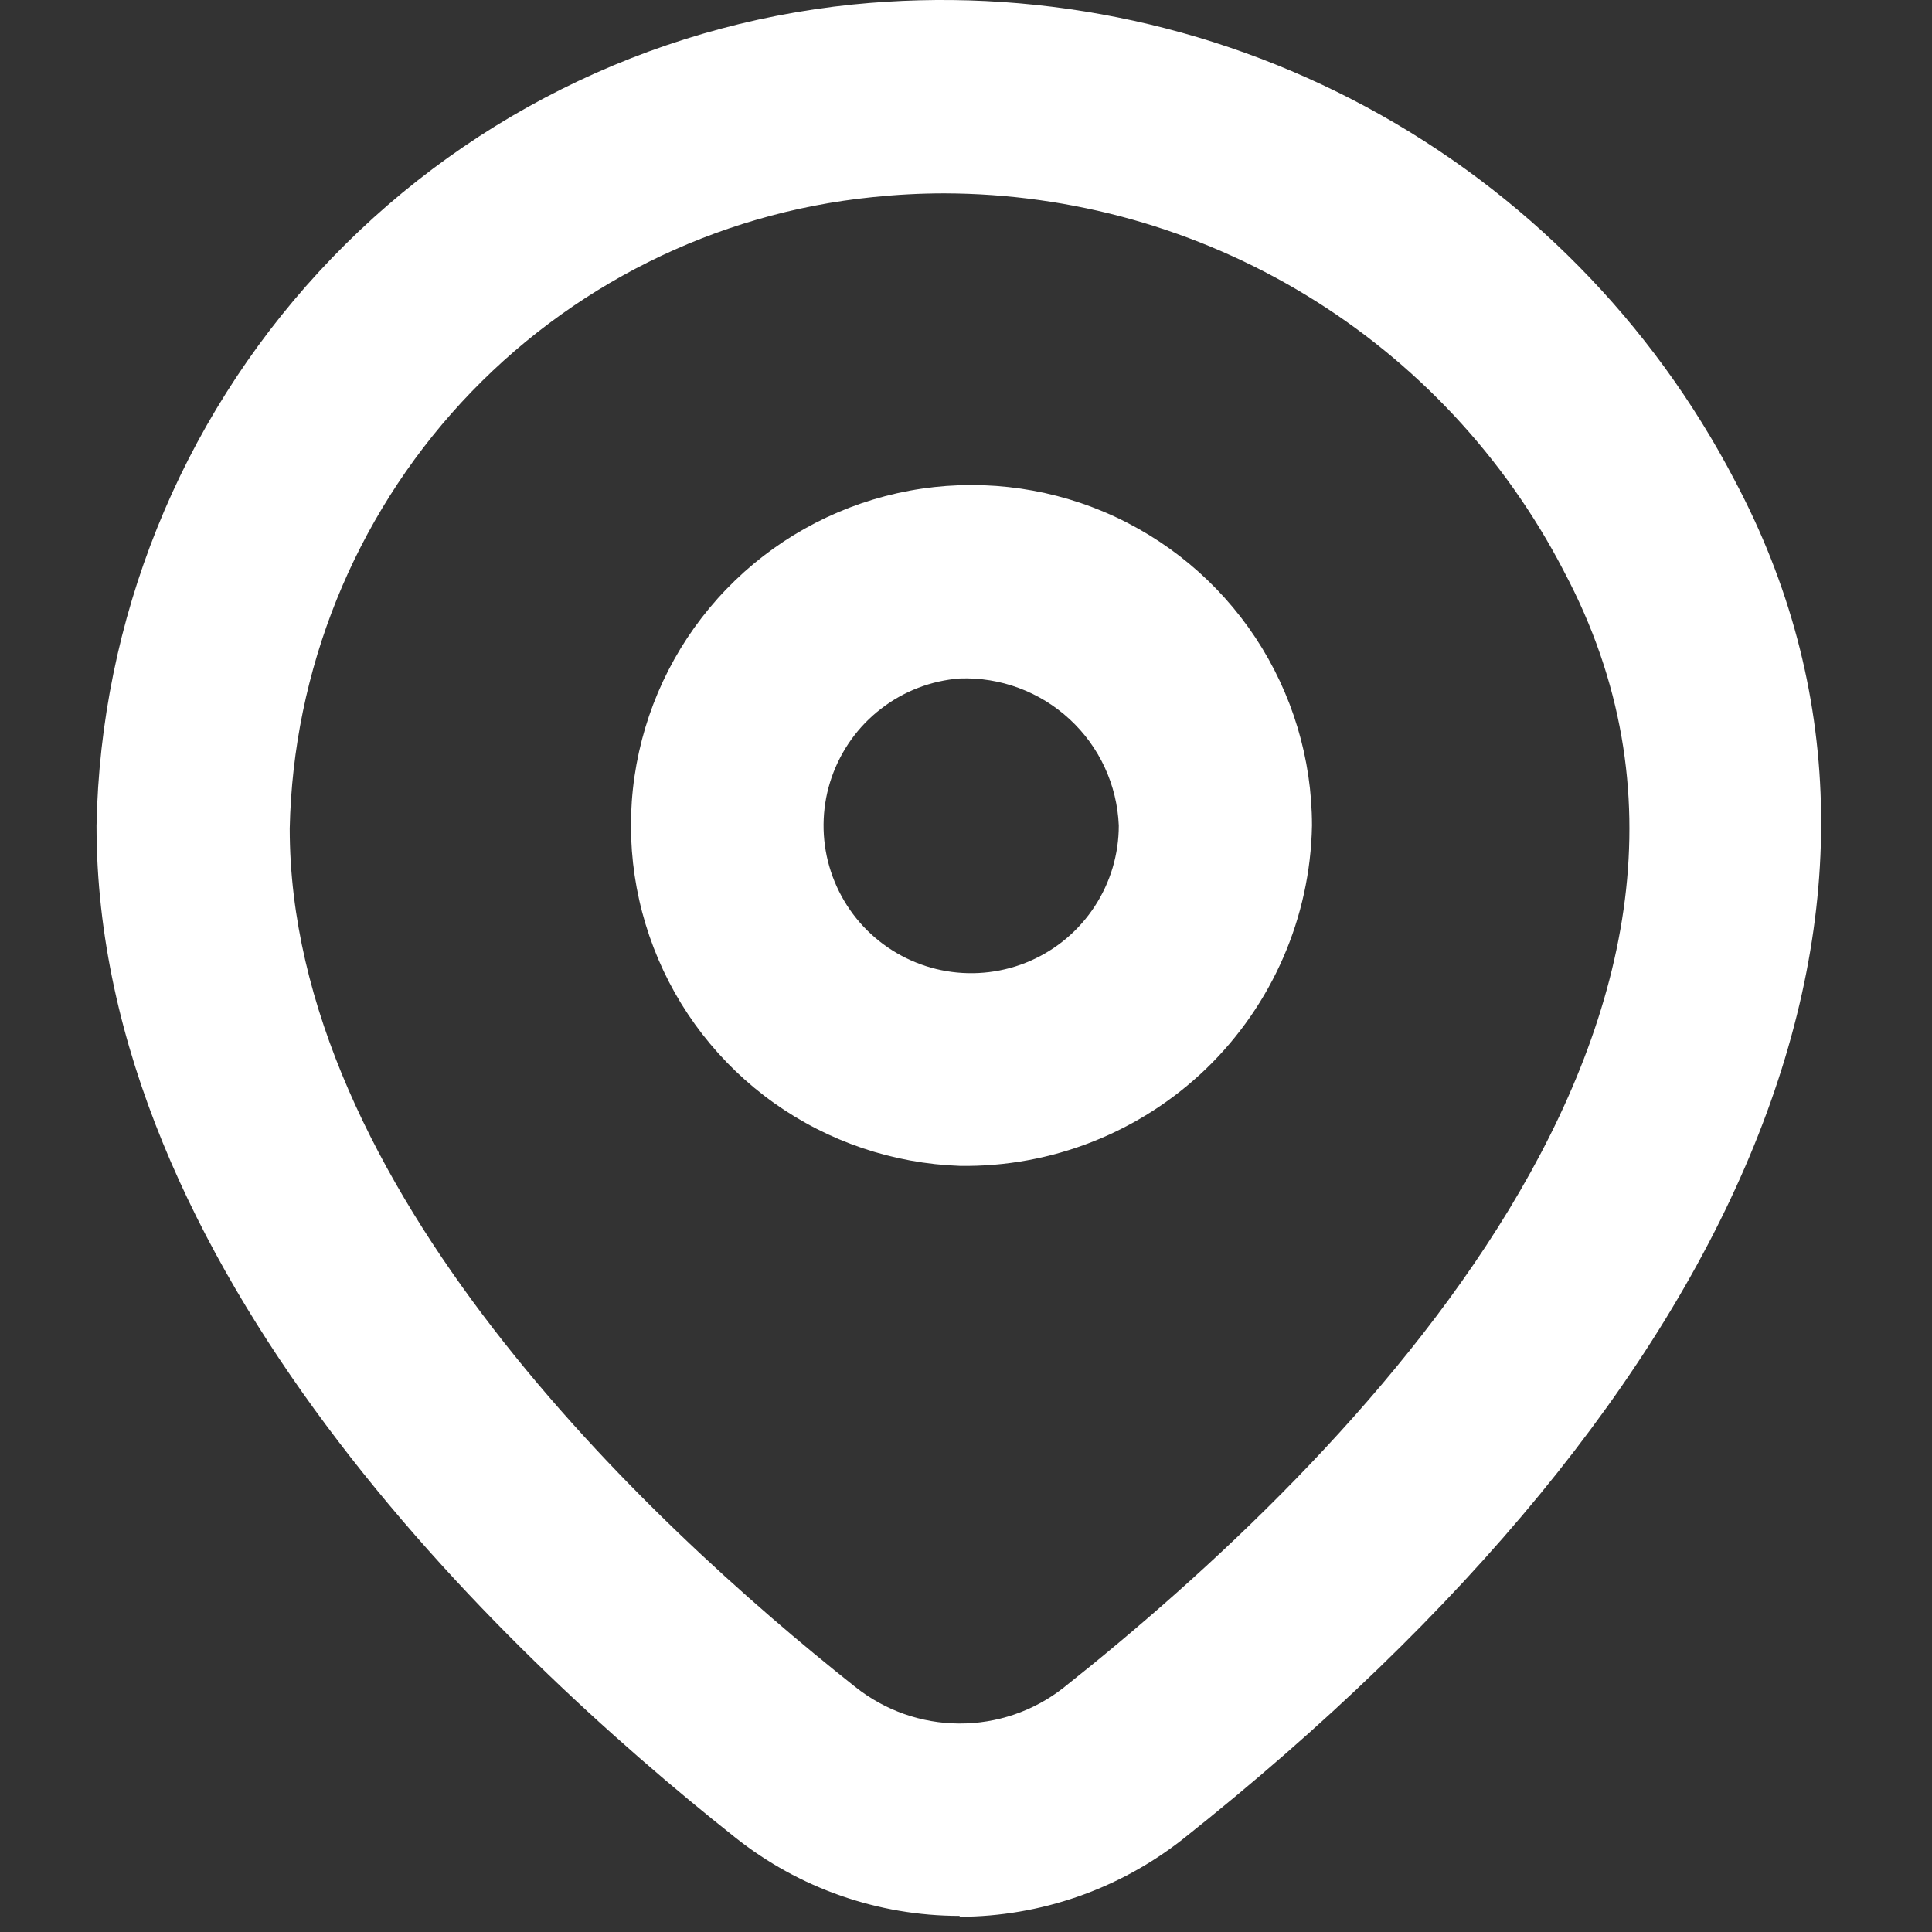
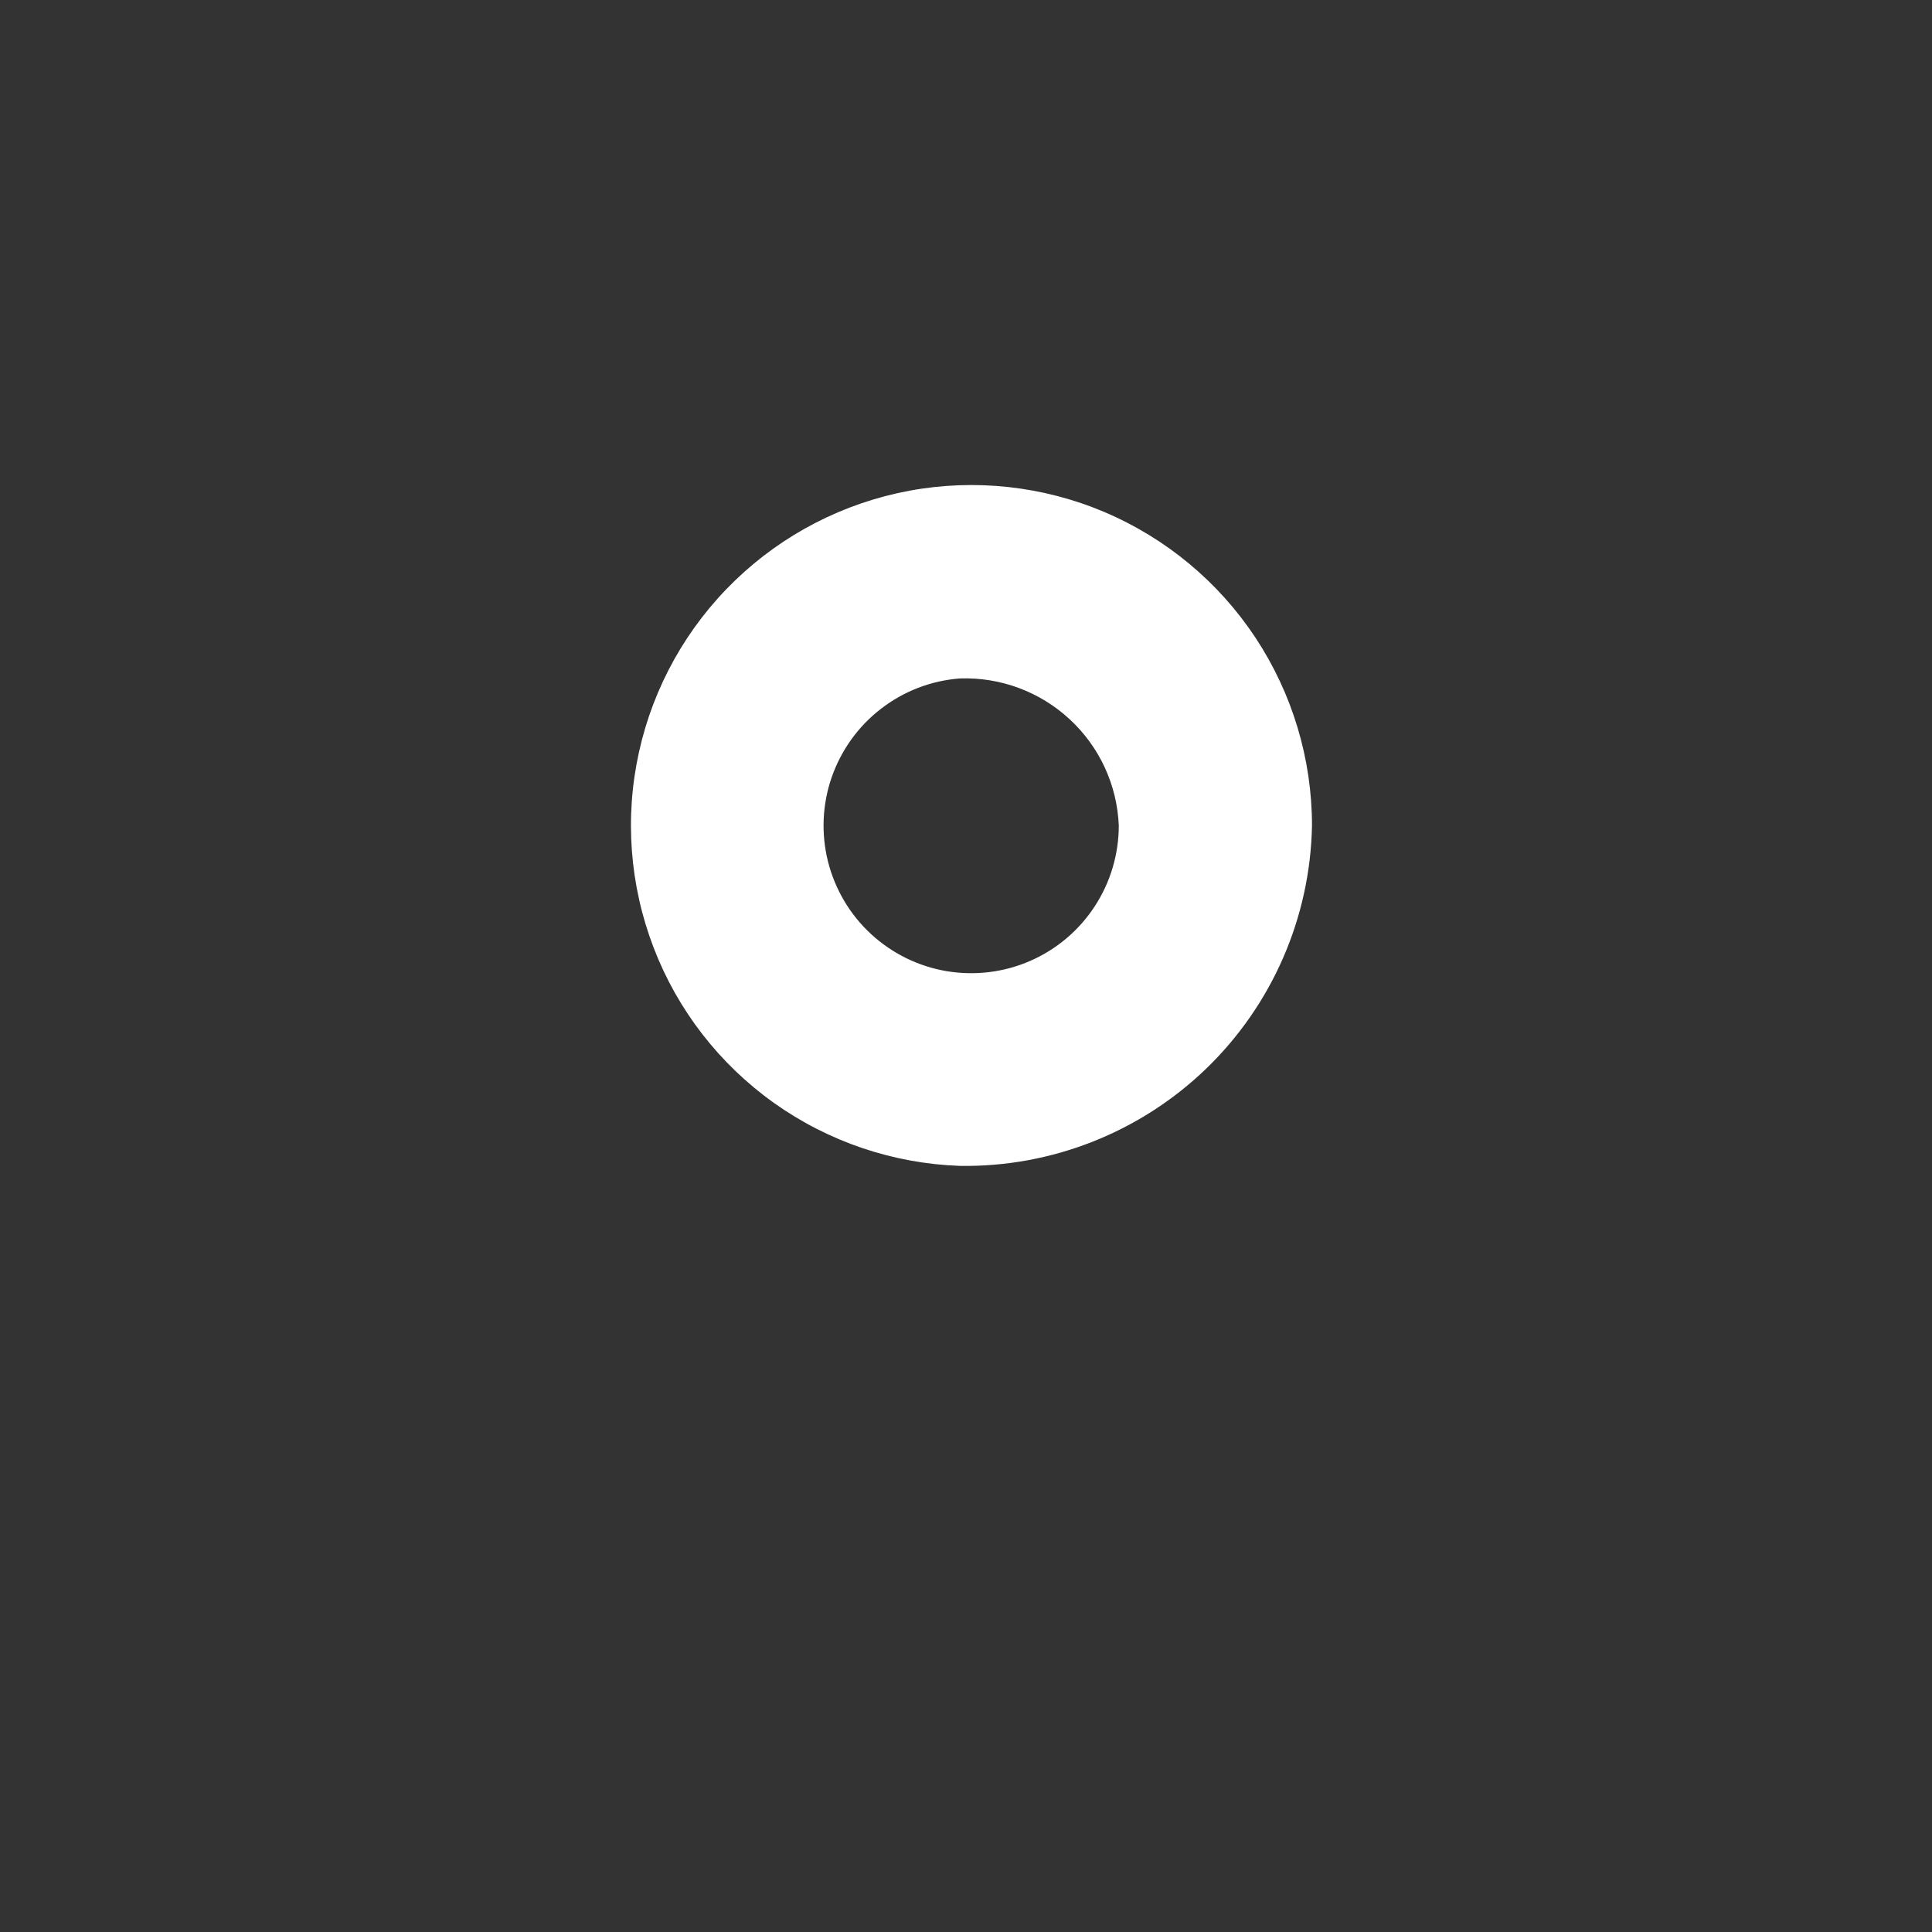
<svg xmlns="http://www.w3.org/2000/svg" width="24" height="24" viewBox="0 0 24 24" fill="none">
  <rect x="0" y="0" width="24" height="24" fill="#333333" stroke="none" />
-   <path d="M11.921 23.8C10.908 23.8 9.925 23.456 9.132 22.825C6.17 20.476 1.199 15.721 1.199 10.256C1.249 7.702 2.232 5.255 3.962 3.376C5.693 1.497 8.051 0.316 10.592 0.056C12.8 -0.167 15.025 0.278 16.979 1.332C18.932 2.387 20.525 4.002 21.551 5.971C24.267 11.085 21.766 17.236 14.688 22.851C13.899 23.47 12.925 23.808 11.921 23.811M11.732 2.402C11.433 2.402 11.135 2.418 10.839 2.449C8.883 2.647 7.067 3.554 5.733 4.998C4.4 6.443 3.641 8.325 3.599 10.291C3.599 14.722 8.001 18.877 10.624 20.955C10.99 21.247 11.444 21.408 11.913 21.41C12.381 21.413 12.837 21.258 13.206 20.97C16.773 18.14 22.338 12.569 19.428 7.098L19.42 7.082C18.688 5.674 17.584 4.494 16.229 3.669C14.874 2.844 13.318 2.406 11.732 2.402Z" fill="white" />
  <path d="M11.923 14.483C11.093 14.454 10.29 14.182 9.613 13.7C8.937 13.218 8.417 12.548 8.12 11.773C7.822 10.998 7.758 10.152 7.938 9.341C8.117 8.531 8.531 7.79 9.129 7.213C9.726 6.636 10.48 6.248 11.296 6.096C12.113 5.945 12.956 6.037 13.72 6.361C14.485 6.686 15.137 7.228 15.595 7.92C16.053 8.613 16.298 9.425 16.298 10.255C16.277 11.396 15.805 12.481 14.985 13.274C14.164 14.066 13.063 14.501 11.923 14.483ZM11.923 8.428C11.567 8.455 11.227 8.586 10.945 8.804C10.662 9.021 10.45 9.317 10.332 9.654C10.215 9.99 10.199 10.354 10.285 10.7C10.372 11.046 10.557 11.36 10.819 11.602C11.081 11.844 11.408 12.005 11.759 12.064C12.111 12.123 12.472 12.079 12.799 11.936C13.126 11.793 13.404 11.558 13.599 11.259C13.794 10.961 13.898 10.612 13.898 10.255C13.877 9.751 13.658 9.276 13.287 8.934C12.917 8.592 12.427 8.41 11.923 8.428Z" fill="white" />
</svg>